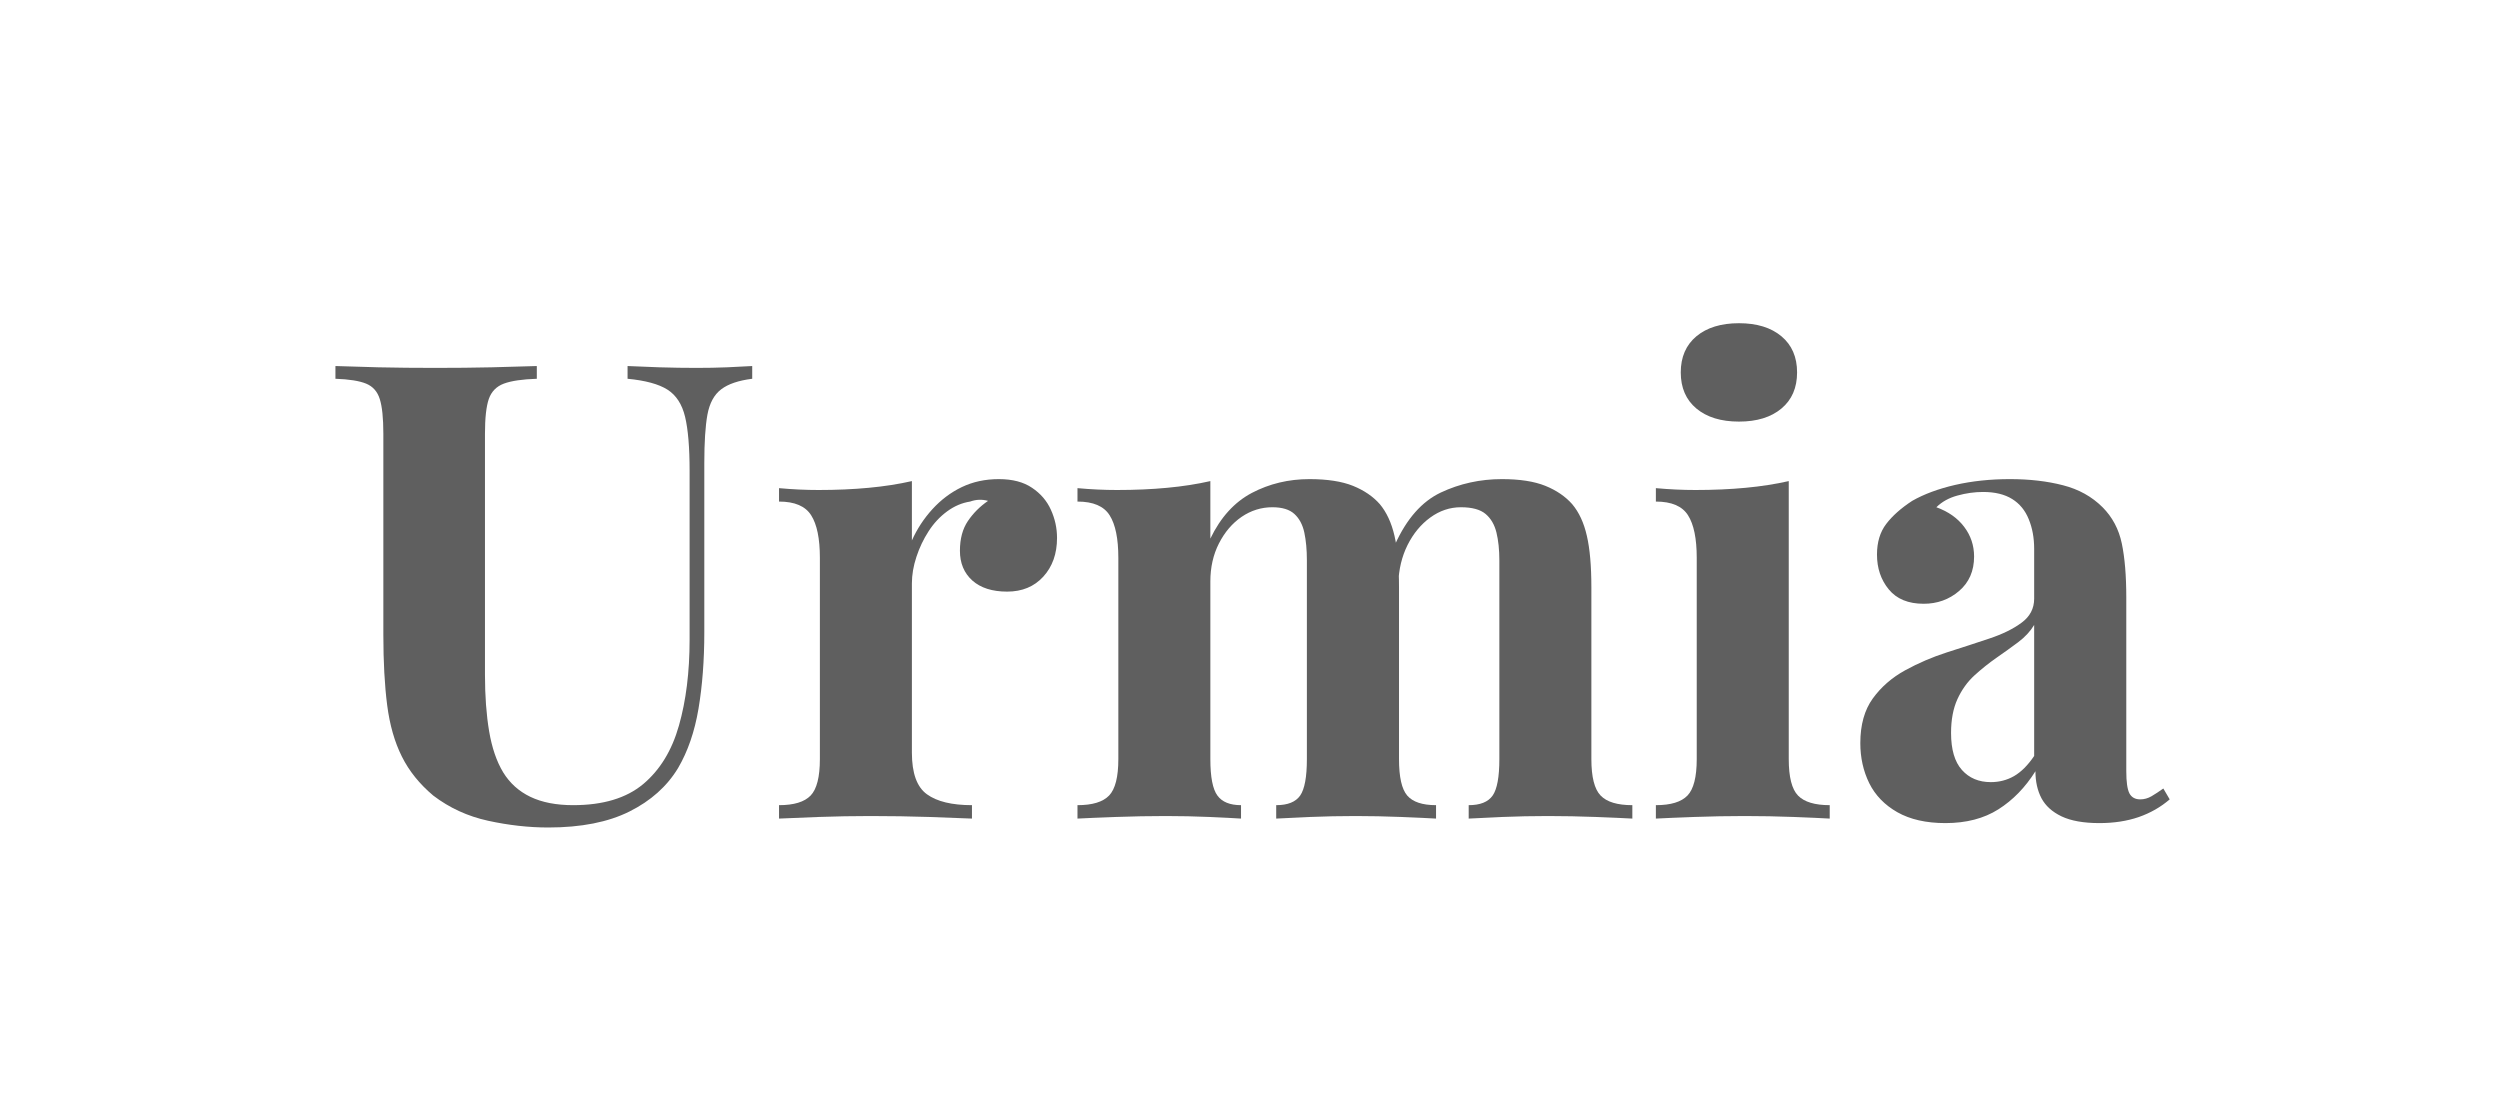
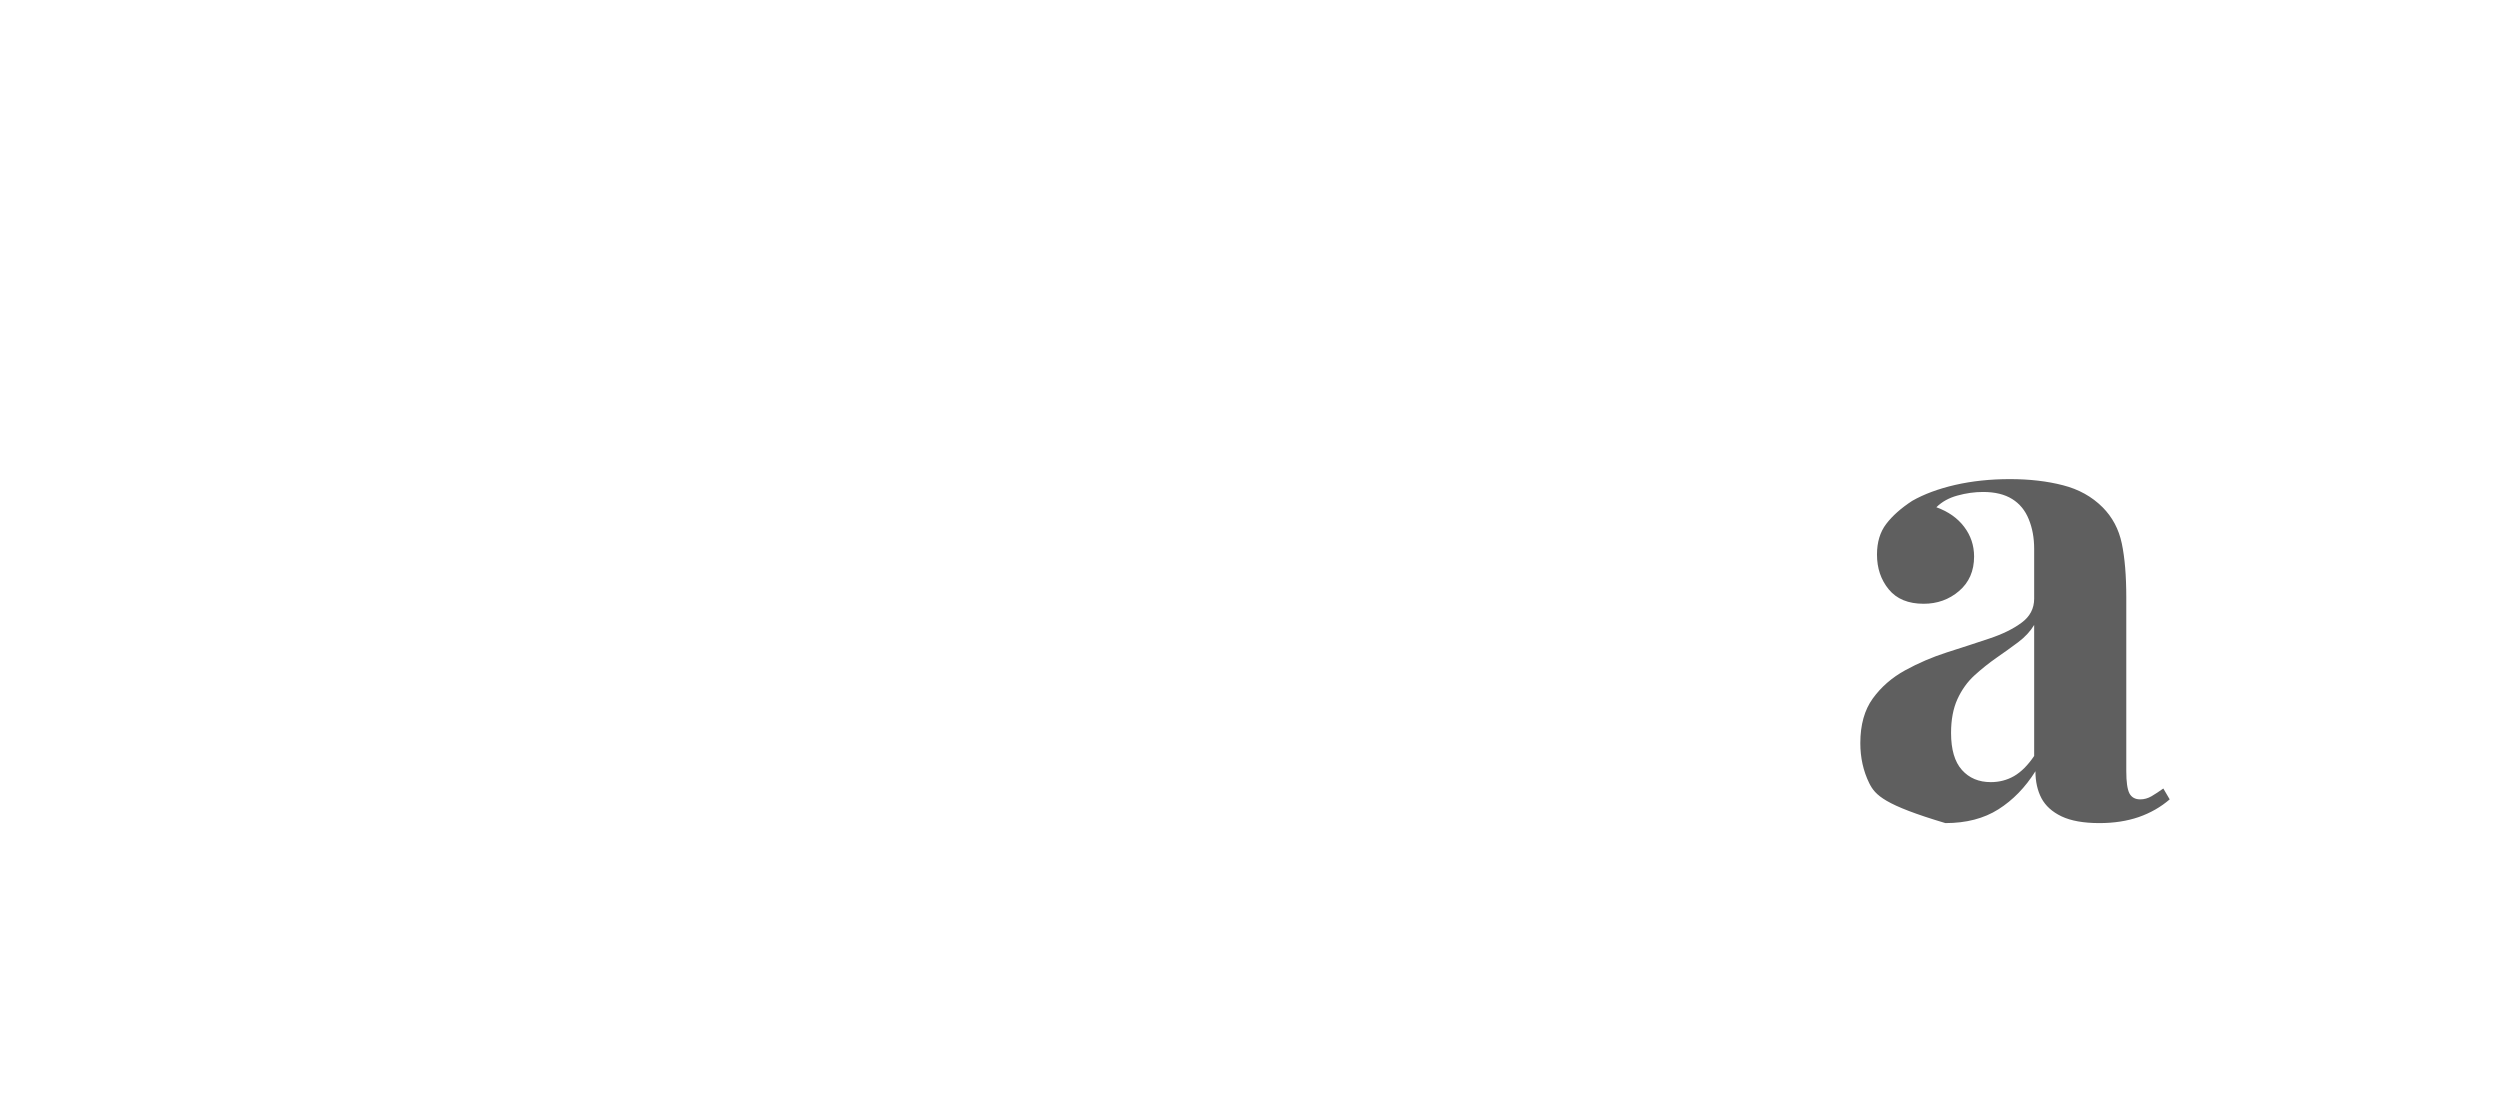
<svg xmlns="http://www.w3.org/2000/svg" version="1.2" preserveAspectRatio="xMidYMid meet" height="200" viewBox="0 0 337.5 150" zoomAndPan="magnify" width="450">
  <defs>
    <clipPath id="ccf874db24">
      <rect height="116" y="0" width="253" x="0" />
    </clipPath>
  </defs>
  <g id="f54241c377">
    <g transform="matrix(1,0,0,1,42,17)">
      <g clip-path="url(#ccf874db24)">
        <g style="fill:#5f5f5f;fill-opacity:1;">
          <g transform="translate(1.643, 93.509)">
-             <path d="M 57.906 -61.094 L 57.906 -59.375 C 56.062 -59.145 54.664 -58.672 53.719 -57.953 C 52.77 -57.234 52.148 -56.094 51.859 -54.531 C 51.578 -52.977 51.438 -50.797 51.438 -47.984 L 51.438 -25.109 C 51.438 -21.367 51.176 -17.945 50.656 -14.844 C 50.133 -11.738 49.211 -9.062 47.891 -6.812 C 46.398 -4.344 44.211 -2.391 41.328 -0.953 C 38.453 0.484 34.801 1.203 30.375 1.203 C 27.727 1.203 25.023 0.898 22.266 0.297 C 19.504 -0.305 17.031 -1.441 14.844 -3.109 C 13 -4.66 11.586 -6.414 10.609 -8.375 C 9.629 -10.332 8.969 -12.645 8.625 -15.312 C 8.281 -17.988 8.109 -21.172 8.109 -24.859 L 8.109 -51.953 C 8.109 -54.078 7.945 -55.641 7.625 -56.641 C 7.312 -57.648 6.695 -58.344 5.781 -58.719 C 4.863 -59.094 3.484 -59.312 1.641 -59.375 L 1.641 -61.094 C 3.078 -61.039 5.016 -60.984 7.453 -60.922 C 9.898 -60.867 12.453 -60.844 15.109 -60.844 C 17.754 -60.844 20.297 -60.867 22.734 -60.922 C 25.18 -60.984 27.211 -61.039 28.828 -61.094 L 28.828 -59.375 C 26.867 -59.312 25.383 -59.094 24.375 -58.719 C 23.375 -58.344 22.695 -57.648 22.344 -56.641 C 22 -55.641 21.828 -54.078 21.828 -51.953 L 21.828 -19.422 C 21.828 -16.547 22.016 -14 22.391 -11.781 C 22.766 -9.562 23.395 -7.719 24.281 -6.25 C 25.176 -4.789 26.398 -3.688 27.953 -2.938 C 29.516 -2.188 31.441 -1.812 33.734 -1.812 C 37.766 -1.812 40.914 -2.758 43.188 -4.656 C 45.457 -6.562 47.066 -9.195 48.016 -12.562 C 48.973 -15.926 49.453 -19.789 49.453 -24.156 L 49.453 -46.953 C 49.453 -50.109 49.25 -52.535 48.844 -54.234 C 48.438 -55.93 47.645 -57.156 46.469 -57.906 C 45.289 -58.656 43.492 -59.145 41.078 -59.375 L 41.078 -61.094 C 42.172 -61.039 43.609 -60.984 45.391 -60.922 C 47.172 -60.867 48.836 -60.844 50.391 -60.844 C 51.773 -60.844 53.145 -60.867 54.5 -60.922 C 55.852 -60.984 56.988 -61.039 57.906 -61.094 Z M 57.906 -61.094" style="stroke:none" />
-           </g>
+             </g>
        </g>
        <g style="fill:#5f5f5f;fill-opacity:1;">
          <g transform="translate(61.09, 93.509)">
-             <path d="M 31.75 -45.828 C 33.594 -45.828 35.086 -45.438 36.234 -44.656 C 37.391 -43.883 38.238 -42.895 38.781 -41.688 C 39.332 -40.477 39.609 -39.211 39.609 -37.891 C 39.609 -35.754 38.988 -34.008 37.75 -32.656 C 36.52 -31.312 34.895 -30.641 32.875 -30.641 C 30.863 -30.641 29.297 -31.141 28.172 -32.141 C 27.055 -33.148 26.5 -34.488 26.5 -36.156 C 26.5 -37.77 26.859 -39.109 27.578 -40.172 C 28.297 -41.234 29.203 -42.141 30.297 -42.891 C 29.484 -43.117 28.676 -43.086 27.875 -42.797 C 26.781 -42.629 25.742 -42.188 24.766 -41.469 C 23.785 -40.75 22.953 -39.852 22.266 -38.781 C 21.578 -37.719 21.031 -36.566 20.625 -35.328 C 20.219 -34.098 20.016 -32.906 20.016 -31.75 L 20.016 -8.891 C 20.016 -6.129 20.691 -4.258 22.047 -3.281 C 23.398 -2.301 25.426 -1.812 28.125 -1.812 L 28.125 0 C 26.801 -0.062 24.875 -0.133 22.344 -0.219 C 19.812 -0.301 17.164 -0.344 14.406 -0.344 C 12.102 -0.344 9.773 -0.301 7.422 -0.219 C 5.066 -0.133 3.285 -0.062 2.078 0 L 2.078 -1.812 C 4.086 -1.812 5.508 -2.242 6.344 -3.109 C 7.176 -3.973 7.594 -5.613 7.594 -8.031 L 7.594 -35.203 C 7.594 -37.797 7.203 -39.707 6.422 -40.938 C 5.648 -42.176 4.203 -42.797 2.078 -42.797 L 2.078 -44.609 C 3.91 -44.441 5.691 -44.359 7.422 -44.359 C 9.836 -44.359 12.094 -44.457 14.188 -44.656 C 16.289 -44.852 18.234 -45.156 20.016 -45.562 L 20.016 -37.547 C 20.711 -39.098 21.633 -40.504 22.781 -41.766 C 23.938 -43.035 25.258 -44.031 26.75 -44.75 C 28.25 -45.469 29.914 -45.828 31.75 -45.828 Z M 31.75 -45.828" style="stroke:none" />
-           </g>
+             </g>
        </g>
        <g style="fill:#5f5f5f;fill-opacity:1;">
          <g transform="translate(101.382, 93.509)">
-             <path d="M 33.391 -45.828 C 35.805 -45.828 37.766 -45.523 39.266 -44.922 C 40.766 -44.316 41.973 -43.492 42.891 -42.453 C 43.805 -41.359 44.469 -39.93 44.875 -38.172 C 45.281 -36.422 45.484 -34.109 45.484 -31.234 L 45.484 -8.031 C 45.484 -5.613 45.852 -3.973 46.594 -3.109 C 47.344 -2.242 48.641 -1.812 50.484 -1.812 L 50.484 0 C 49.453 -0.062 47.883 -0.133 45.781 -0.219 C 43.676 -0.301 41.617 -0.344 39.609 -0.344 C 37.535 -0.344 35.492 -0.301 33.484 -0.219 C 31.473 -0.133 29.945 -0.062 28.906 0 L 28.906 -1.812 C 30.457 -1.812 31.535 -2.242 32.141 -3.109 C 32.742 -3.973 33.047 -5.613 33.047 -8.031 L 33.047 -34.859 C 33.047 -36.297 32.93 -37.547 32.703 -38.609 C 32.473 -39.68 32.023 -40.52 31.359 -41.125 C 30.703 -41.727 29.711 -42.031 28.391 -42.031 C 26.891 -42.031 25.504 -41.598 24.234 -40.734 C 22.973 -39.867 21.953 -38.672 21.172 -37.141 C 20.398 -35.617 20.016 -33.91 20.016 -32.016 L 20.016 -8.031 C 20.016 -5.613 20.332 -3.973 20.969 -3.109 C 21.602 -2.242 22.664 -1.812 24.156 -1.812 L 24.156 0 C 23.238 -0.062 21.816 -0.133 19.891 -0.219 C 17.961 -0.301 15.992 -0.344 13.984 -0.344 C 11.797 -0.344 9.551 -0.301 7.25 -0.219 C 4.945 -0.133 3.223 -0.062 2.078 0 L 2.078 -1.812 C 4.086 -1.812 5.508 -2.242 6.344 -3.109 C 7.176 -3.973 7.594 -5.613 7.594 -8.031 L 7.594 -35.203 C 7.594 -37.797 7.203 -39.707 6.422 -40.938 C 5.648 -42.176 4.203 -42.797 2.078 -42.797 L 2.078 -44.609 C 3.91 -44.441 5.691 -44.359 7.422 -44.359 C 9.836 -44.359 12.094 -44.457 14.188 -44.656 C 16.289 -44.852 18.234 -45.156 20.016 -45.562 L 20.016 -37.797 C 21.398 -40.672 23.27 -42.727 25.625 -43.969 C 27.988 -45.207 30.578 -45.828 33.391 -45.828 Z M 59.375 -45.828 C 61.789 -45.828 63.742 -45.523 65.234 -44.922 C 66.734 -44.316 67.941 -43.492 68.859 -42.453 C 69.785 -41.359 70.445 -39.93 70.844 -38.172 C 71.25 -36.422 71.453 -34.109 71.453 -31.234 L 71.453 -8.031 C 71.453 -5.613 71.867 -3.973 72.703 -3.109 C 73.535 -2.242 74.961 -1.812 76.984 -1.812 L 76.984 0 C 75.891 -0.062 74.25 -0.133 72.062 -0.219 C 69.875 -0.301 67.711 -0.344 65.578 -0.344 C 63.516 -0.344 61.473 -0.301 59.453 -0.219 C 57.441 -0.133 55.922 -0.062 54.891 0 L 54.891 -1.812 C 56.441 -1.812 57.52 -2.242 58.125 -3.109 C 58.727 -3.973 59.031 -5.613 59.031 -8.031 L 59.031 -34.859 C 59.031 -36.297 58.898 -37.547 58.641 -38.609 C 58.379 -39.68 57.891 -40.52 57.172 -41.125 C 56.453 -41.727 55.344 -42.031 53.844 -42.031 C 52.352 -42.031 50.973 -41.566 49.703 -40.641 C 48.441 -39.723 47.422 -38.488 46.641 -36.938 C 45.867 -35.383 45.453 -33.656 45.391 -31.75 L 44.953 -37.016 C 46.516 -40.473 48.57 -42.805 51.125 -44.016 C 53.688 -45.223 56.438 -45.828 59.375 -45.828 Z M 59.375 -45.828" style="stroke:none" />
-           </g>
+             </g>
        </g>
        <g style="fill:#5f5f5f;fill-opacity:1;">
          <g transform="translate(179.465, 93.509)">
-             <path d="M 13.297 -66.875 C 15.711 -66.875 17.625 -66.285 19.031 -65.109 C 20.438 -63.93 21.141 -62.305 21.141 -60.234 C 21.141 -58.16 20.438 -56.535 19.031 -55.359 C 17.625 -54.18 15.711 -53.594 13.297 -53.594 C 10.879 -53.594 8.961 -54.18 7.547 -55.359 C 6.141 -56.535 5.438 -58.16 5.438 -60.234 C 5.438 -62.305 6.141 -63.93 7.547 -65.109 C 8.961 -66.285 10.879 -66.875 13.297 -66.875 Z M 20.016 -45.562 L 20.016 -8.031 C 20.016 -5.613 20.43 -3.973 21.266 -3.109 C 22.109 -2.242 23.535 -1.812 25.547 -1.812 L 25.547 0 C 24.504 -0.062 22.891 -0.133 20.703 -0.219 C 18.523 -0.301 16.312 -0.344 14.062 -0.344 C 11.82 -0.344 9.551 -0.301 7.25 -0.219 C 4.945 -0.133 3.223 -0.062 2.078 0 L 2.078 -1.812 C 4.086 -1.812 5.508 -2.242 6.344 -3.109 C 7.176 -3.973 7.594 -5.613 7.594 -8.031 L 7.594 -35.203 C 7.594 -37.797 7.203 -39.707 6.422 -40.938 C 5.648 -42.176 4.203 -42.797 2.078 -42.797 L 2.078 -44.609 C 3.91 -44.441 5.691 -44.359 7.422 -44.359 C 9.836 -44.359 12.094 -44.457 14.188 -44.656 C 16.289 -44.852 18.234 -45.156 20.016 -45.562 Z M 20.016 -45.562" style="stroke:none" />
-           </g>
+             </g>
        </g>
        <g style="fill:#5f5f5f;fill-opacity:1;">
          <g transform="translate(206.643, 93.509)">
-             <path d="M 13.984 0.609 C 11.391 0.609 9.227 0.117 7.5 -0.859 C 5.781 -1.836 4.516 -3.145 3.703 -4.781 C 2.898 -6.426 2.5 -8.227 2.5 -10.188 C 2.5 -12.656 3.062 -14.664 4.188 -16.219 C 5.312 -17.77 6.766 -19.035 8.547 -20.016 C 10.328 -20.992 12.207 -21.801 14.188 -22.438 C 16.176 -23.07 18.078 -23.691 19.891 -24.297 C 21.703 -24.898 23.164 -25.617 24.281 -26.453 C 25.406 -27.285 25.969 -28.363 25.969 -29.688 L 25.969 -36.422 C 25.969 -37.91 25.723 -39.242 25.234 -40.422 C 24.754 -41.609 24.008 -42.516 23 -43.141 C 21.988 -43.773 20.68 -44.094 19.078 -44.094 C 17.922 -44.094 16.766 -43.93 15.609 -43.609 C 14.461 -43.297 13.516 -42.77 12.766 -42.031 C 14.379 -41.445 15.629 -40.566 16.516 -39.391 C 17.41 -38.211 17.859 -36.875 17.859 -35.375 C 17.859 -33.426 17.18 -31.875 15.828 -30.719 C 14.484 -29.57 12.891 -29 11.047 -29 C 8.973 -29 7.406 -29.645 6.344 -30.938 C 5.281 -32.227 4.75 -33.797 4.75 -35.641 C 4.75 -37.305 5.164 -38.688 6 -39.781 C 6.832 -40.875 8 -41.91 9.5 -42.891 C 11.102 -43.805 13.039 -44.523 15.312 -45.047 C 17.582 -45.566 20.047 -45.828 22.703 -45.828 C 25.348 -45.828 27.734 -45.551 29.859 -45 C 31.984 -44.457 33.766 -43.469 35.203 -42.031 C 36.523 -40.707 37.391 -39.082 37.797 -37.156 C 38.203 -35.227 38.406 -32.797 38.406 -29.859 L 38.406 -6.391 C 38.406 -4.953 38.547 -3.957 38.828 -3.406 C 39.117 -2.863 39.609 -2.594 40.297 -2.594 C 40.816 -2.594 41.32 -2.734 41.812 -3.016 C 42.301 -3.305 42.832 -3.656 43.406 -4.062 L 44.266 -2.594 C 43.055 -1.551 41.66 -0.754 40.078 -0.203 C 38.504 0.336 36.738 0.609 34.781 0.609 C 32.645 0.609 30.941 0.305 29.672 -0.297 C 28.41 -0.898 27.504 -1.719 26.953 -2.75 C 26.41 -3.789 26.141 -5.004 26.141 -6.391 C 24.766 -4.203 23.098 -2.488 21.141 -1.25 C 19.18 -0.008 16.797 0.609 13.984 0.609 Z M 20.109 -4.922 C 21.254 -4.922 22.301 -5.191 23.25 -5.734 C 24.207 -6.285 25.113 -7.191 25.969 -8.453 L 25.969 -26.141 C 25.457 -25.285 24.738 -24.508 23.812 -23.812 C 22.895 -23.125 21.914 -22.422 20.875 -21.703 C 19.844 -20.984 18.852 -20.191 17.906 -19.328 C 16.957 -18.461 16.191 -17.395 15.609 -16.125 C 15.035 -14.863 14.75 -13.344 14.75 -11.562 C 14.75 -9.32 15.238 -7.656 16.219 -6.562 C 17.195 -5.469 18.492 -4.922 20.109 -4.922 Z M 20.109 -4.922" style="stroke:none" />
+             <path d="M 13.984 0.609 C 5.781 -1.836 4.516 -3.145 3.703 -4.781 C 2.898 -6.426 2.5 -8.227 2.5 -10.188 C 2.5 -12.656 3.062 -14.664 4.188 -16.219 C 5.312 -17.77 6.766 -19.035 8.547 -20.016 C 10.328 -20.992 12.207 -21.801 14.188 -22.438 C 16.176 -23.07 18.078 -23.691 19.891 -24.297 C 21.703 -24.898 23.164 -25.617 24.281 -26.453 C 25.406 -27.285 25.969 -28.363 25.969 -29.688 L 25.969 -36.422 C 25.969 -37.91 25.723 -39.242 25.234 -40.422 C 24.754 -41.609 24.008 -42.516 23 -43.141 C 21.988 -43.773 20.68 -44.094 19.078 -44.094 C 17.922 -44.094 16.766 -43.93 15.609 -43.609 C 14.461 -43.297 13.516 -42.77 12.766 -42.031 C 14.379 -41.445 15.629 -40.566 16.516 -39.391 C 17.41 -38.211 17.859 -36.875 17.859 -35.375 C 17.859 -33.426 17.18 -31.875 15.828 -30.719 C 14.484 -29.57 12.891 -29 11.047 -29 C 8.973 -29 7.406 -29.645 6.344 -30.938 C 5.281 -32.227 4.75 -33.797 4.75 -35.641 C 4.75 -37.305 5.164 -38.688 6 -39.781 C 6.832 -40.875 8 -41.91 9.5 -42.891 C 11.102 -43.805 13.039 -44.523 15.312 -45.047 C 17.582 -45.566 20.047 -45.828 22.703 -45.828 C 25.348 -45.828 27.734 -45.551 29.859 -45 C 31.984 -44.457 33.766 -43.469 35.203 -42.031 C 36.523 -40.707 37.391 -39.082 37.797 -37.156 C 38.203 -35.227 38.406 -32.797 38.406 -29.859 L 38.406 -6.391 C 38.406 -4.953 38.547 -3.957 38.828 -3.406 C 39.117 -2.863 39.609 -2.594 40.297 -2.594 C 40.816 -2.594 41.32 -2.734 41.812 -3.016 C 42.301 -3.305 42.832 -3.656 43.406 -4.062 L 44.266 -2.594 C 43.055 -1.551 41.66 -0.754 40.078 -0.203 C 38.504 0.336 36.738 0.609 34.781 0.609 C 32.645 0.609 30.941 0.305 29.672 -0.297 C 28.41 -0.898 27.504 -1.719 26.953 -2.75 C 26.41 -3.789 26.141 -5.004 26.141 -6.391 C 24.766 -4.203 23.098 -2.488 21.141 -1.25 C 19.18 -0.008 16.797 0.609 13.984 0.609 Z M 20.109 -4.922 C 21.254 -4.922 22.301 -5.191 23.25 -5.734 C 24.207 -6.285 25.113 -7.191 25.969 -8.453 L 25.969 -26.141 C 25.457 -25.285 24.738 -24.508 23.812 -23.812 C 22.895 -23.125 21.914 -22.422 20.875 -21.703 C 19.844 -20.984 18.852 -20.191 17.906 -19.328 C 16.957 -18.461 16.191 -17.395 15.609 -16.125 C 15.035 -14.863 14.75 -13.344 14.75 -11.562 C 14.75 -9.32 15.238 -7.656 16.219 -6.562 C 17.195 -5.469 18.492 -4.922 20.109 -4.922 Z M 20.109 -4.922" style="stroke:none" />
          </g>
        </g>
      </g>
    </g>
  </g>
</svg>